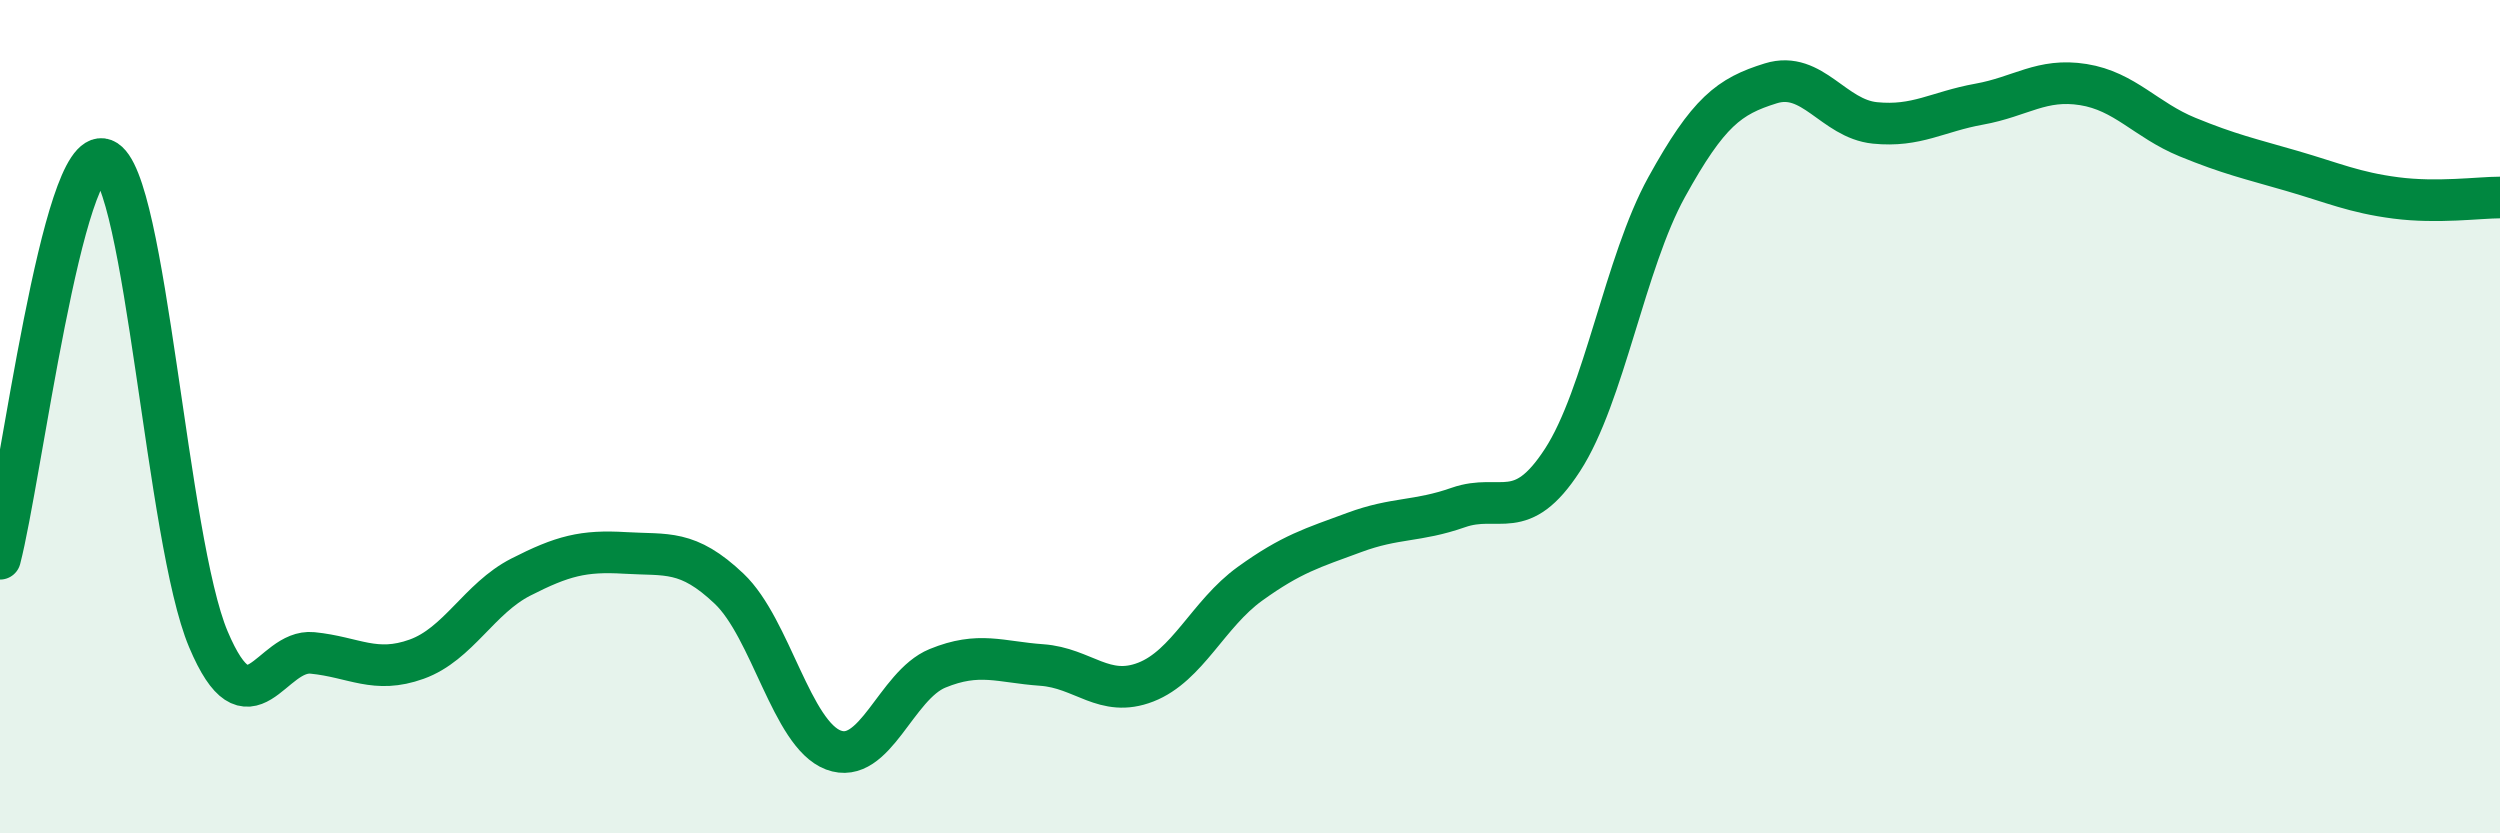
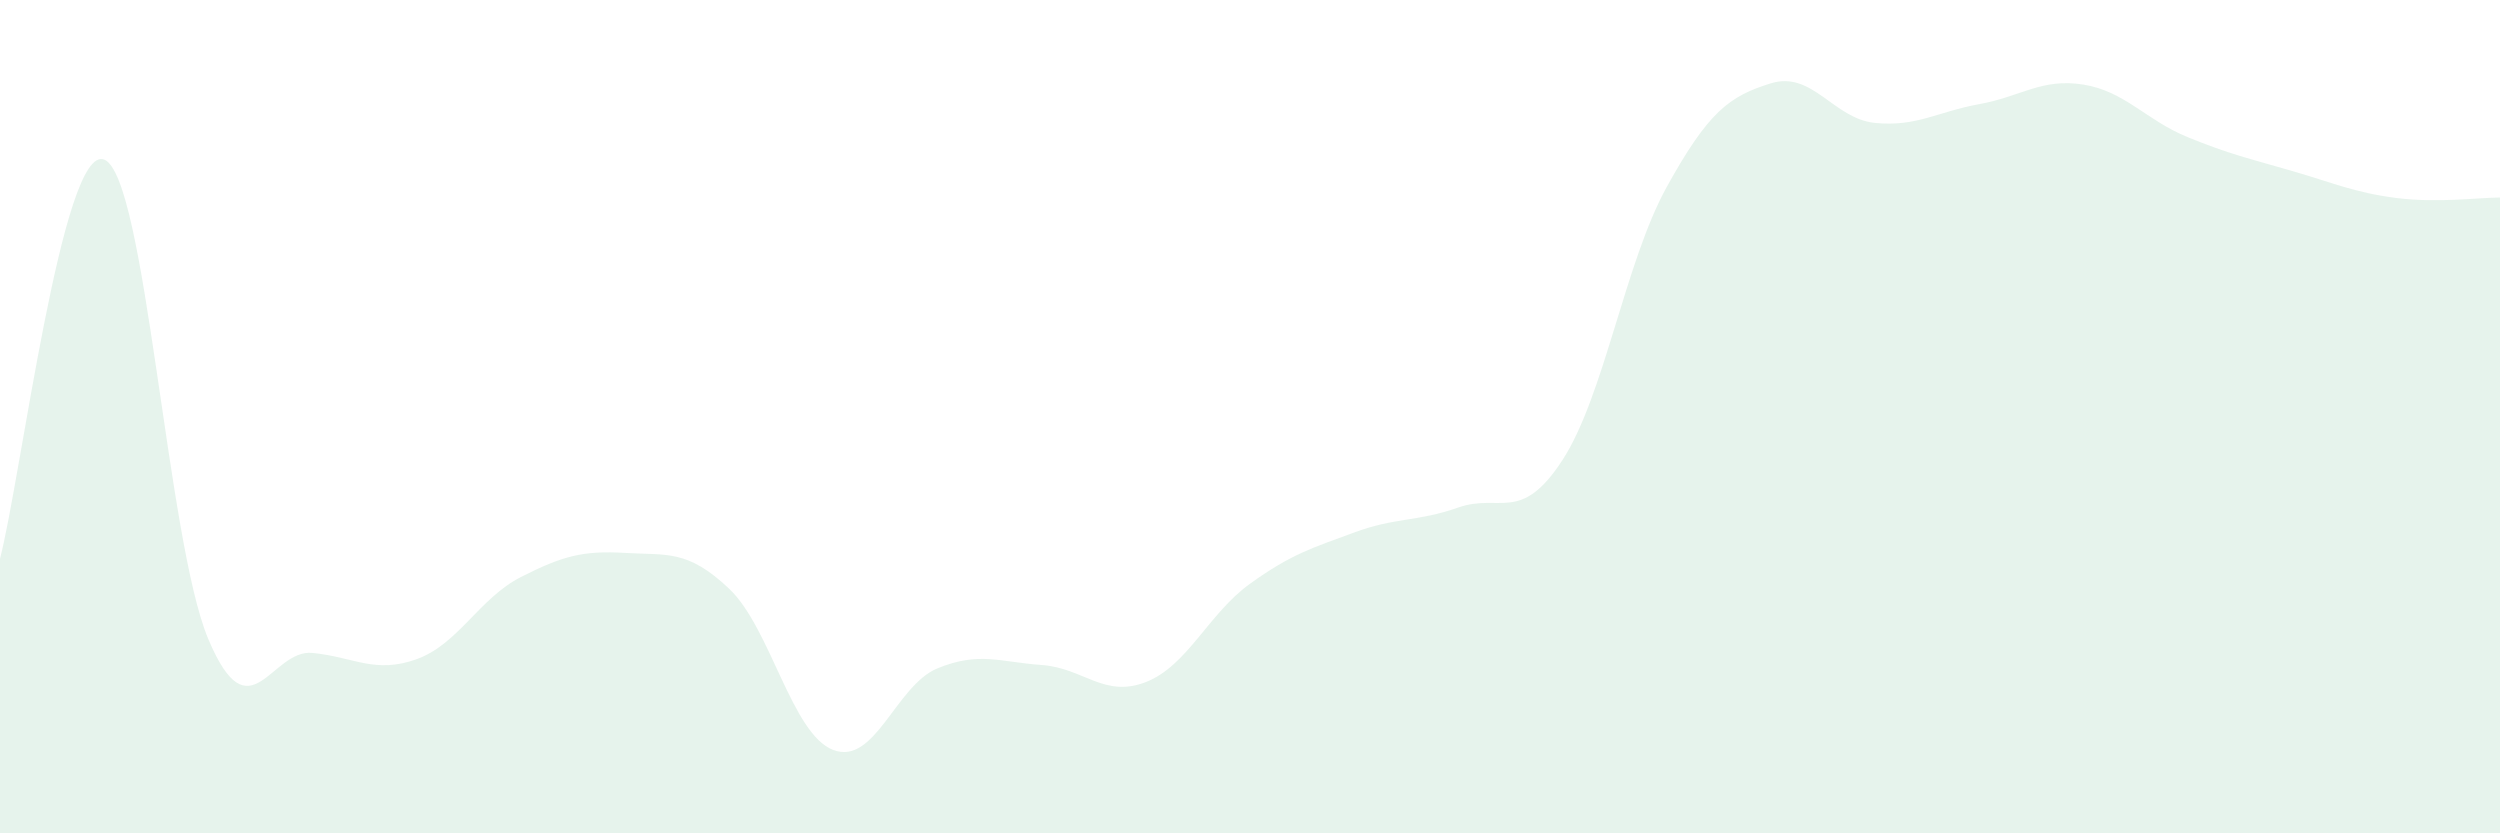
<svg xmlns="http://www.w3.org/2000/svg" width="60" height="20" viewBox="0 0 60 20">
  <path d="M 0,13.41 C 0.5,11.49 1.5,3.44 2.5,3.83 C 3.5,4.22 4,12.97 5,15.34 C 6,17.71 6.5,15.57 7.5,15.67 C 8.5,15.77 9,16.18 10,15.82 C 11,15.46 11.5,14.36 12.5,13.85 C 13.5,13.34 14,13.21 15,13.27 C 16,13.33 16.5,13.18 17.5,14.13 C 18.5,15.08 19,17.62 20,18 C 21,18.38 21.5,16.45 22.5,16.04 C 23.5,15.63 24,15.89 25,15.96 C 26,16.03 26.5,16.76 27.5,16.37 C 28.5,15.98 29,14.73 30,14.01 C 31,13.29 31.5,13.15 32.5,12.78 C 33.5,12.41 34,12.53 35,12.18 C 36,11.83 36.5,12.58 37.5,11.04 C 38.5,9.5 39,6.3 40,4.49 C 41,2.68 41.5,2.31 42.5,2 C 43.5,1.69 44,2.85 45,2.95 C 46,3.05 46.5,2.68 47.5,2.5 C 48.5,2.32 49,1.87 50,2.03 C 51,2.19 51.5,2.88 52.5,3.29 C 53.5,3.7 54,3.81 55,4.1 C 56,4.39 56.5,4.62 57.5,4.75 C 58.5,4.88 59.5,4.74 60,4.74L60 20L0 20Z" fill="#008740" opacity="0.1" stroke-linecap="round" stroke-linejoin="round" />
-   <path d="M 0,13.41 C 0.5,11.49 1.5,3.44 2.5,3.83 C 3.5,4.22 4,12.97 5,15.34 C 6,17.71 6.5,15.57 7.5,15.67 C 8.5,15.77 9,16.18 10,15.82 C 11,15.46 11.5,14.36 12.5,13.85 C 13.5,13.34 14,13.21 15,13.27 C 16,13.33 16.5,13.18 17.5,14.13 C 18.5,15.08 19,17.62 20,18 C 21,18.38 21.5,16.45 22.5,16.04 C 23.5,15.63 24,15.89 25,15.96 C 26,16.03 26.5,16.76 27.5,16.37 C 28.5,15.98 29,14.73 30,14.01 C 31,13.29 31.5,13.15 32.5,12.78 C 33.5,12.41 34,12.53 35,12.18 C 36,11.83 36.5,12.58 37.5,11.04 C 38.5,9.5 39,6.3 40,4.49 C 41,2.68 41.5,2.31 42.5,2 C 43.5,1.69 44,2.85 45,2.95 C 46,3.05 46.5,2.68 47.5,2.5 C 48.5,2.32 49,1.87 50,2.03 C 51,2.19 51.5,2.88 52.5,3.29 C 53.5,3.7 54,3.81 55,4.1 C 56,4.39 56.5,4.62 57.5,4.75 C 58.5,4.88 59.5,4.74 60,4.74" stroke="#008740" stroke-width="1" fill="none" stroke-linecap="round" stroke-linejoin="round" />
</svg>